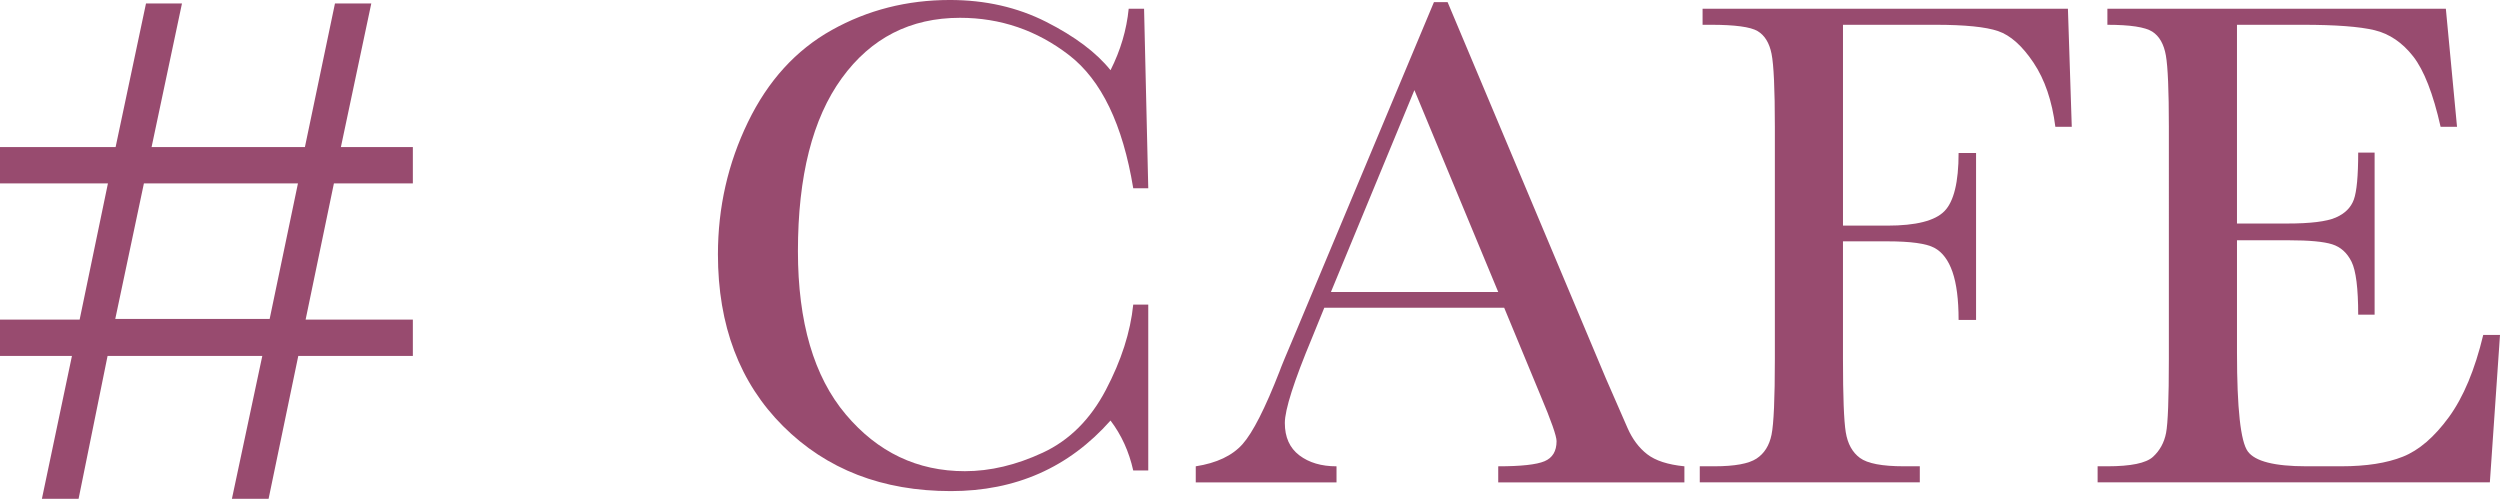
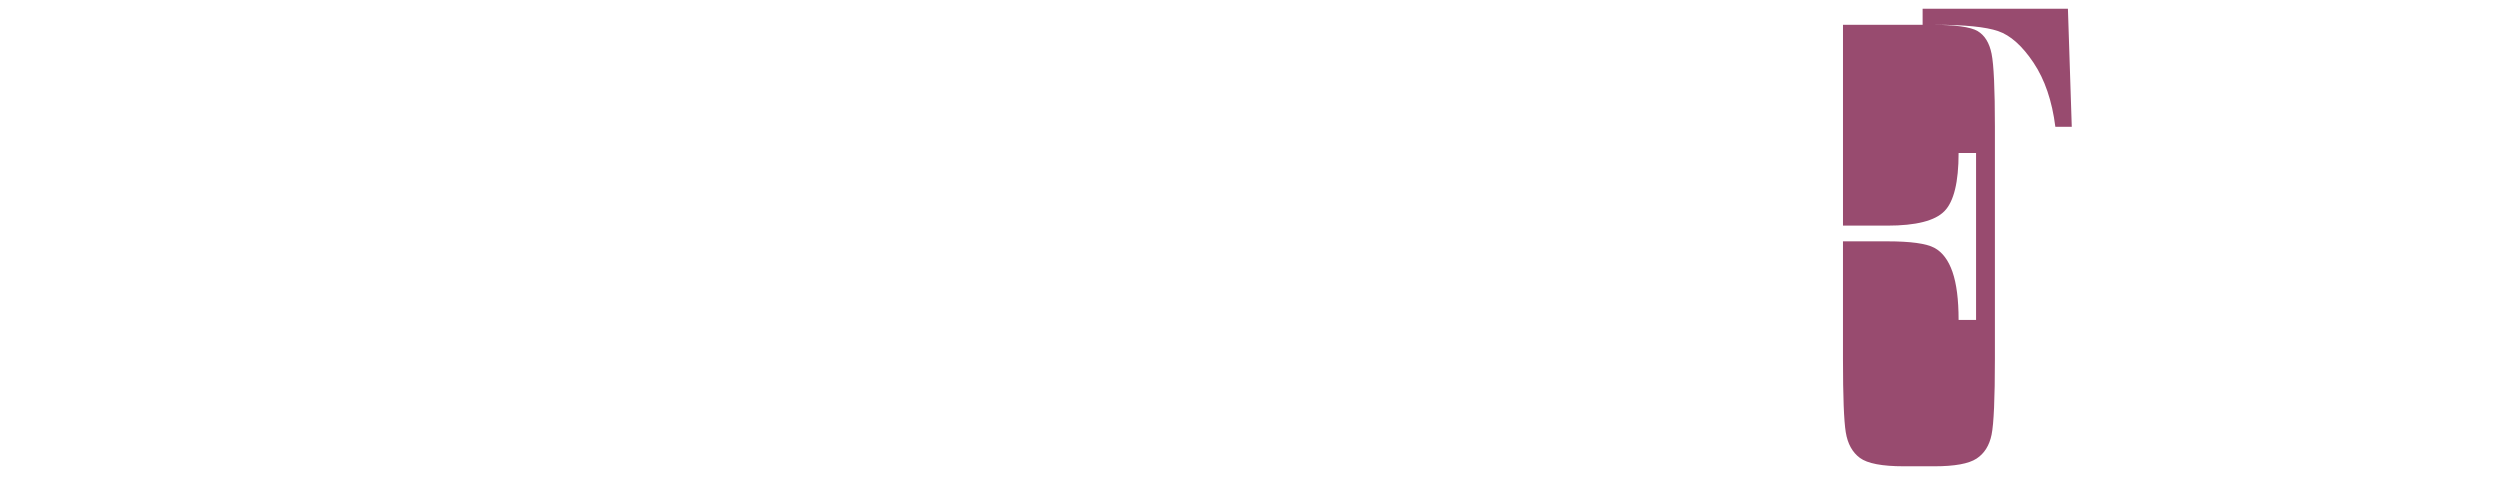
<svg xmlns="http://www.w3.org/2000/svg" id="_レイヤー_2" viewBox="0 0 220.175 43.928">
  <defs>
    <style>.cls-1{fill:#984b6f;}</style>
  </defs>
  <g id="text">
-     <path class="cls-1" d="M99.804,26.824h1.323v14.612h-1.323c-.369-1.661-1.036-3.127-2-4.399-3.671,4.143-8.357,6.214-14.058,6.214-6.029,0-10.957-1.907-14.781-5.722s-5.737-8.859-5.737-15.135c0-4.122.881-8.003,2.646-11.643,1.764-3.64,4.225-6.342,7.383-8.106,3.158-1.764,6.624-2.646,10.397-2.646,3.117,0,5.942.641,8.475,1.922,2.532,1.282,4.424,2.703,5.675,4.261.881-1.743,1.415-3.548,1.6-5.414h1.354l.369,15.812h-1.323c-.923-5.619-2.805-9.525-5.645-11.72-2.841-2.194-6.045-3.292-9.613-3.292-4.368,0-7.839,1.774-10.413,5.322-2.574,3.548-3.86,8.624-3.86,15.227,0,6.255,1.404,11.049,4.214,14.381,2.81,3.333,6.306,4.999,10.49,4.999,2.235,0,4.522-.543,6.86-1.63,2.338-1.087,4.188-2.927,5.552-5.522,1.364-2.594,2.169-5.101,2.415-7.521Z" />
-     <path class="cls-1" d="M132.473,27.101h-15.842l-1.077,2.646c-1.6,3.835-2.399,6.337-2.399,7.506,0,1.251.425,2.199,1.276,2.846.851.646,1.943.969,3.276.969v1.415h-12.397v-1.415c1.846-.287,3.219-.938,4.122-1.953.902-1.016,1.989-3.153,3.26-6.414.103-.308.595-1.497,1.477-3.568L126.289.185h1.2l13.935,33.13,1.908,4.368c.43.984,1.01,1.759,1.737,2.322.728.564,1.82.918,3.276,1.062v1.415h-16.396v-1.415c2.01,0,3.369-.148,4.076-.446.708-.297,1.062-.887,1.062-1.769,0-.451-.472-1.794-1.415-4.03l-3.199-7.721ZM131.949,25.717l-7.383-17.78-7.352,17.78h14.734Z" />
-     <path class="cls-1" d="M182.122.769l.339,10.397h-1.446c-.287-2.276-.928-4.158-1.922-5.645-.995-1.487-2.036-2.415-3.123-2.784s-2.922-.554-5.506-.554h-8.152v17.688h3.907c2.522,0,4.199-.425,5.029-1.277.831-.851,1.246-2.558,1.246-5.122h1.538v14.704h-1.538c0-1.784-.18-3.194-.538-4.23-.359-1.035-.893-1.743-1.6-2.122-.708-.379-2.087-.569-4.138-.569h-3.907v10.367c0,3.281.082,5.429.246,6.445.164,1.015.58,1.769,1.246,2.261s1.953.738,3.861.738h1.414v1.415h-19.379v-1.415h1.291c1.785,0,3.02-.226,3.707-.677.688-.451,1.128-1.153,1.323-2.107.194-.953.292-3.173.292-6.66V11.166c0-3.322-.098-5.465-.292-6.429-.195-.964-.605-1.63-1.23-2-.626-.369-1.995-.554-4.106-.554h-.738V.769h32.176Z" />
-     <path class="cls-1" d="M218.698,29.5h1.477l-.893,12.981h-34.545v-1.415h.861c2.07,0,3.409-.277,4.014-.831s.989-1.256,1.154-2.107c.163-.851.246-3.02.246-6.506V11.166c0-3.179-.088-5.271-.262-6.275-.175-1.004-.574-1.707-1.2-2.107-.626-.399-1.943-.6-3.952-.6V.769h29.808l.984,10.397h-1.446c-.656-2.912-1.461-4.978-2.414-6.198-.954-1.22-2.087-1.989-3.399-2.308-1.312-.317-3.425-.477-6.337-.477h-5.783v17.503h4.43c2.03,0,3.45-.174,4.261-.523.81-.349,1.343-.877,1.6-1.584.256-.708.384-2.087.384-4.138h1.446v14.273h-1.446c0-2.317-.194-3.871-.584-4.66s-.959-1.302-1.707-1.538c-.749-.236-2.016-.354-3.799-.354h-4.584v9.875c0,4.942.317,7.85.953,8.721.636.872,2.349,1.308,5.138,1.308h3.106c2.194,0,4-.282,5.414-.846,1.416-.564,2.764-1.723,4.046-3.477,1.281-1.753,2.292-4.168,3.03-7.244Z" />
-     <path class="cls-1" d="M0,12.951h10.182L12.858.308h3.168l-2.676,12.643h13.504L29.5.308h3.199l-2.676,12.643h6.337v3.199h-6.952l-2.492,11.997h9.444v3.199h-10.09l-2.615,12.582h-3.23l2.676-12.582h-13.627l-2.553,12.582h-3.23l2.646-12.582H0v-3.199h7.014l2.492-11.997H0v-3.199ZM12.674,16.15l-2.522,11.936h13.597l2.492-11.936h-13.566Z" />
+     <path class="cls-1" d="M182.122.769l.339,10.397h-1.446c-.287-2.276-.928-4.158-1.922-5.645-.995-1.487-2.036-2.415-3.123-2.784s-2.922-.554-5.506-.554h-8.152v17.688h3.907c2.522,0,4.199-.425,5.029-1.277.831-.851,1.246-2.558,1.246-5.122h1.538v14.704h-1.538c0-1.784-.18-3.194-.538-4.23-.359-1.035-.893-1.743-1.6-2.122-.708-.379-2.087-.569-4.138-.569h-3.907v10.367c0,3.281.082,5.429.246,6.445.164,1.015.58,1.769,1.246,2.261s1.953.738,3.861.738h1.414v1.415v-1.415h1.291c1.785,0,3.02-.226,3.707-.677.688-.451,1.128-1.153,1.323-2.107.194-.953.292-3.173.292-6.66V11.166c0-3.322-.098-5.465-.292-6.429-.195-.964-.605-1.63-1.23-2-.626-.369-1.995-.554-4.106-.554h-.738V.769h32.176Z" />
  </g>
</svg>